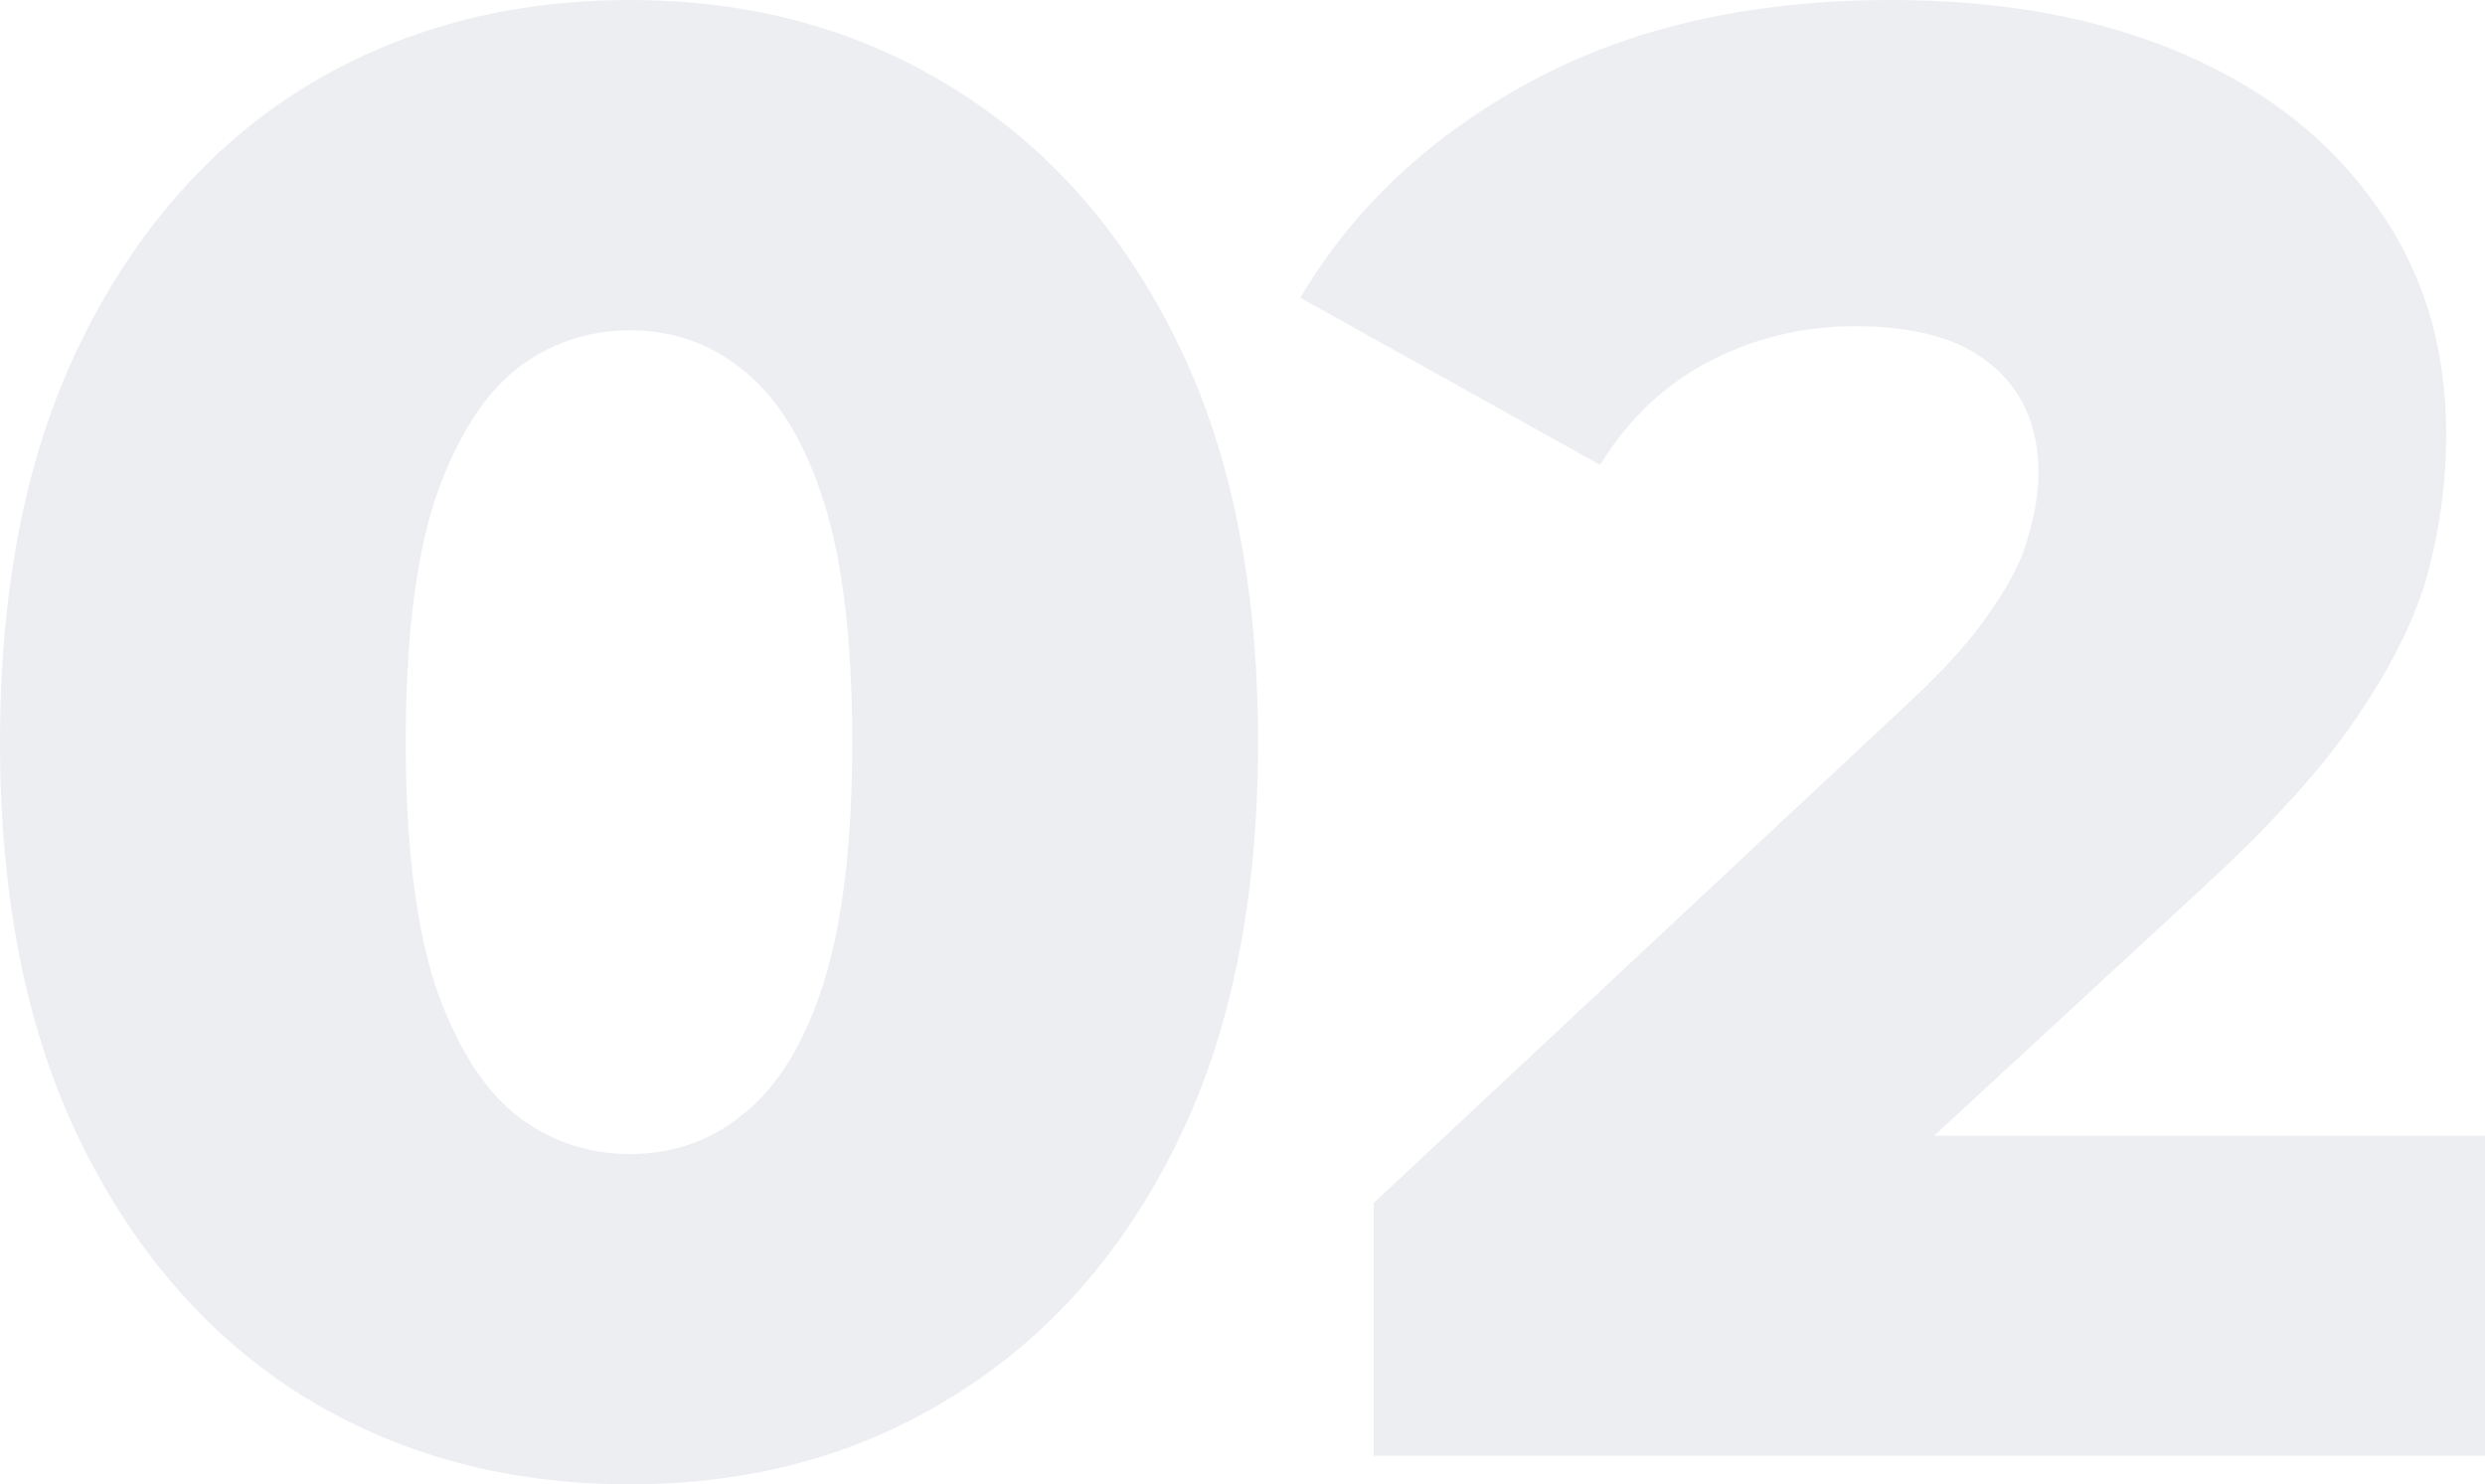
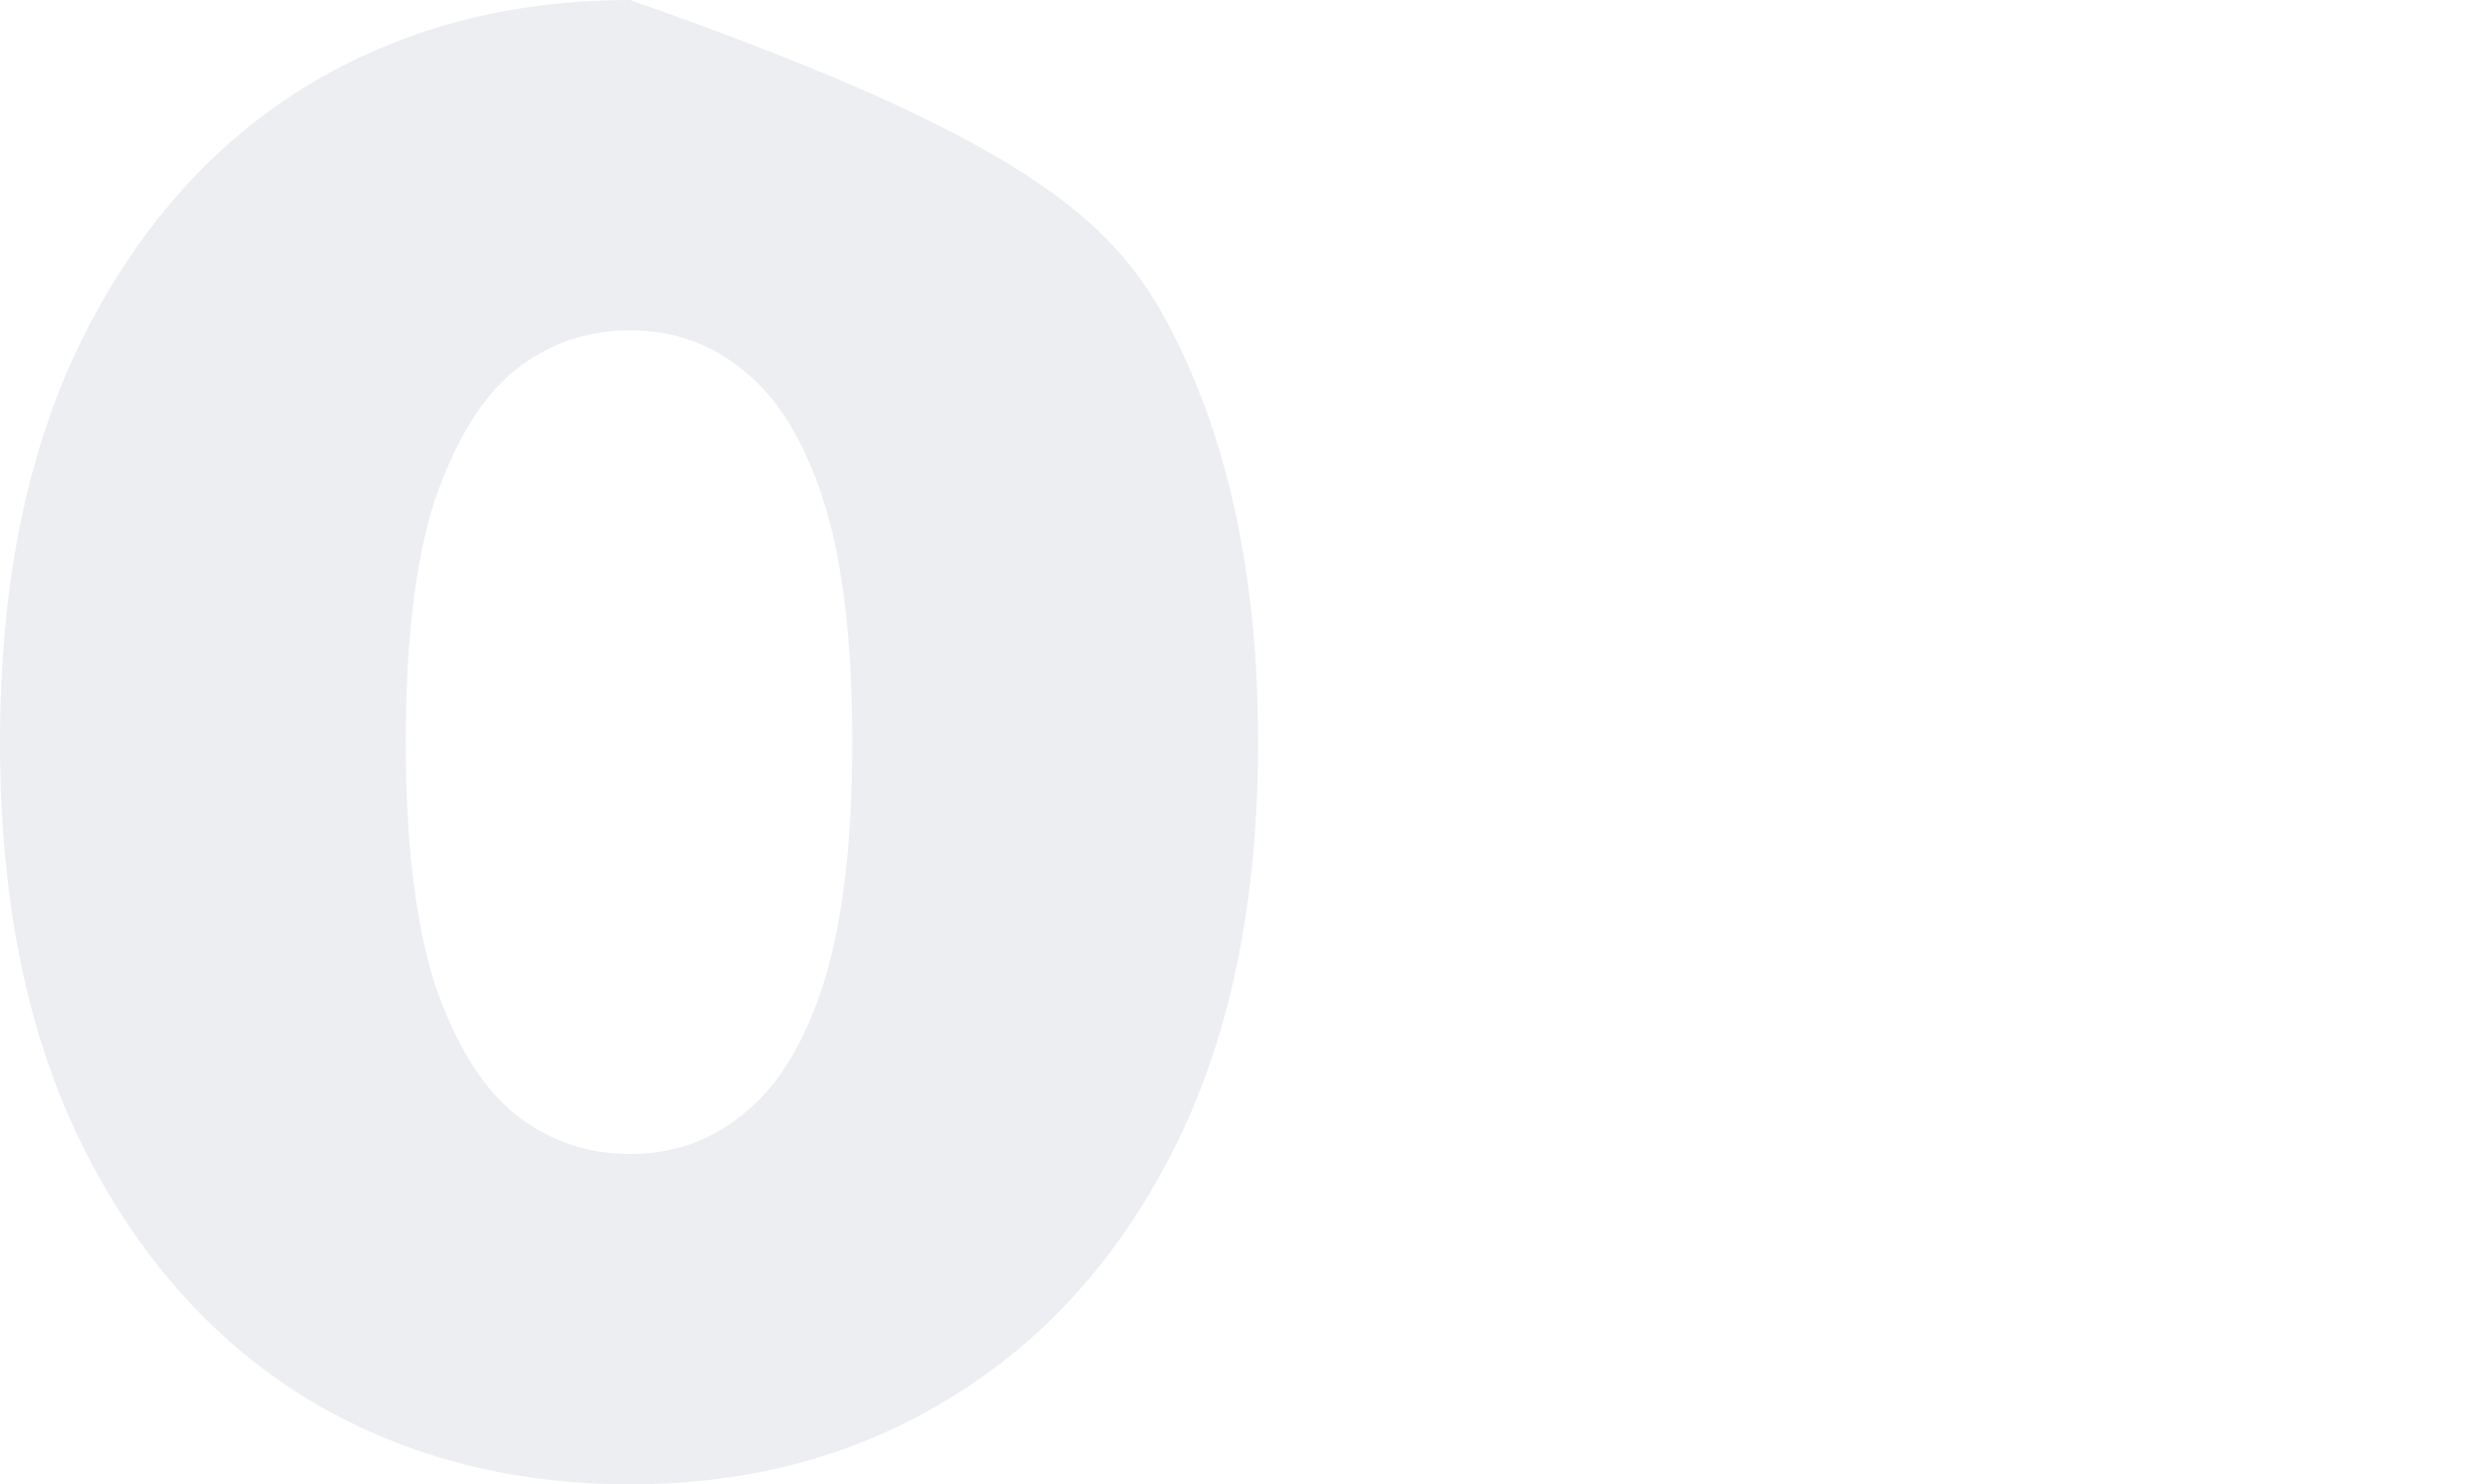
<svg xmlns="http://www.w3.org/2000/svg" fill="none" version="1.1" width="53.571" height="32" viewBox="0 0 53.571 32">
  <g>
    <g style="opacity:0.7;">
-       <path d="M29.615,31.385C29.615,31.385,29.615,25.934,29.615,25.934C29.615,25.934,41.131,15.165,41.131,15.165C41.952,14.403,42.552,13.729,42.933,13.143C43.344,12.557,43.607,12.03,43.724,11.561C43.871,11.063,43.944,10.608,43.944,10.198C43.944,9.202,43.607,8.425,42.933,7.868C42.289,7.312,41.307,7.033,39.988,7.033C38.875,7.033,37.834,7.282,36.867,7.78C35.9,8.279,35.109,9.026,34.494,10.022C34.494,10.022,28.032,6.418,28.032,6.418C29.175,4.484,30.831,2.931,32.999,1.758C35.168,0.586,37.761,0,40.779,0C43.153,0,45.234,0.381,47.021,1.143C48.809,1.905,50.201,2.989,51.197,4.396C52.223,5.802,52.735,7.458,52.735,9.363C52.735,10.359,52.604,11.356,52.34,12.352C52.076,13.319,51.563,14.359,50.801,15.473C50.069,16.557,48.97,17.773,47.505,19.121C47.505,19.121,38.362,27.561,38.362,27.561C38.362,27.561,36.911,24.484,36.911,24.484C36.911,24.484,53.571,24.484,53.571,24.484C53.571,24.484,53.571,31.385,53.571,31.385C53.571,31.385,29.615,31.385,29.615,31.385Z" fill="#E4E7EC" fill-opacity="1" />
-     </g>
+       </g>
    <g style="opacity:0.7;">
-       <path d="M13.582,32C10.945,32,8.601,31.37,6.549,30.11C4.527,28.85,2.93,27.033,1.758,24.659C0.586,22.286,-0,19.399,-0,16C-0,12.601,0.586,9.714,1.758,7.341C2.93,4.967,4.527,3.15,6.549,1.89C8.601,0.63,10.945,0,13.582,0C16.19,0,18.505,0.63,20.527,1.89C22.579,3.15,24.19,4.967,25.362,7.341C26.535,9.714,27.121,12.601,27.121,16C27.121,19.399,26.535,22.286,25.362,24.659C24.19,27.033,22.579,28.85,20.527,30.11C18.505,31.37,16.19,32,13.582,32ZM13.582,24.879C14.52,24.879,15.341,24.586,16.044,24C16.776,23.414,17.348,22.476,17.758,21.187C18.168,19.868,18.373,18.139,18.373,16C18.373,13.832,18.168,12.103,17.758,10.813C17.348,9.524,16.776,8.586,16.044,8C15.341,7.414,14.52,7.121,13.582,7.121C12.645,7.121,11.809,7.414,11.077,8C10.373,8.586,9.802,9.524,9.363,10.813C8.952,12.103,8.747,13.832,8.747,16C8.747,18.139,8.952,19.868,9.363,21.187C9.802,22.476,10.373,23.414,11.077,24C11.809,24.586,12.645,24.879,13.582,24.879Z" fill="#E4E7EC" fill-opacity="1" />
+       <path d="M13.582,32C10.945,32,8.601,31.37,6.549,30.11C4.527,28.85,2.93,27.033,1.758,24.659C0.586,22.286,-0,19.399,-0,16C-0,12.601,0.586,9.714,1.758,7.341C2.93,4.967,4.527,3.15,6.549,1.89C8.601,0.63,10.945,0,13.582,0C22.579,3.15,24.19,4.967,25.362,7.341C26.535,9.714,27.121,12.601,27.121,16C27.121,19.399,26.535,22.286,25.362,24.659C24.19,27.033,22.579,28.85,20.527,30.11C18.505,31.37,16.19,32,13.582,32ZM13.582,24.879C14.52,24.879,15.341,24.586,16.044,24C16.776,23.414,17.348,22.476,17.758,21.187C18.168,19.868,18.373,18.139,18.373,16C18.373,13.832,18.168,12.103,17.758,10.813C17.348,9.524,16.776,8.586,16.044,8C15.341,7.414,14.52,7.121,13.582,7.121C12.645,7.121,11.809,7.414,11.077,8C10.373,8.586,9.802,9.524,9.363,10.813C8.952,12.103,8.747,13.832,8.747,16C8.747,18.139,8.952,19.868,9.363,21.187C9.802,22.476,10.373,23.414,11.077,24C11.809,24.586,12.645,24.879,13.582,24.879Z" fill="#E4E7EC" fill-opacity="1" />
    </g>
  </g>
</svg>